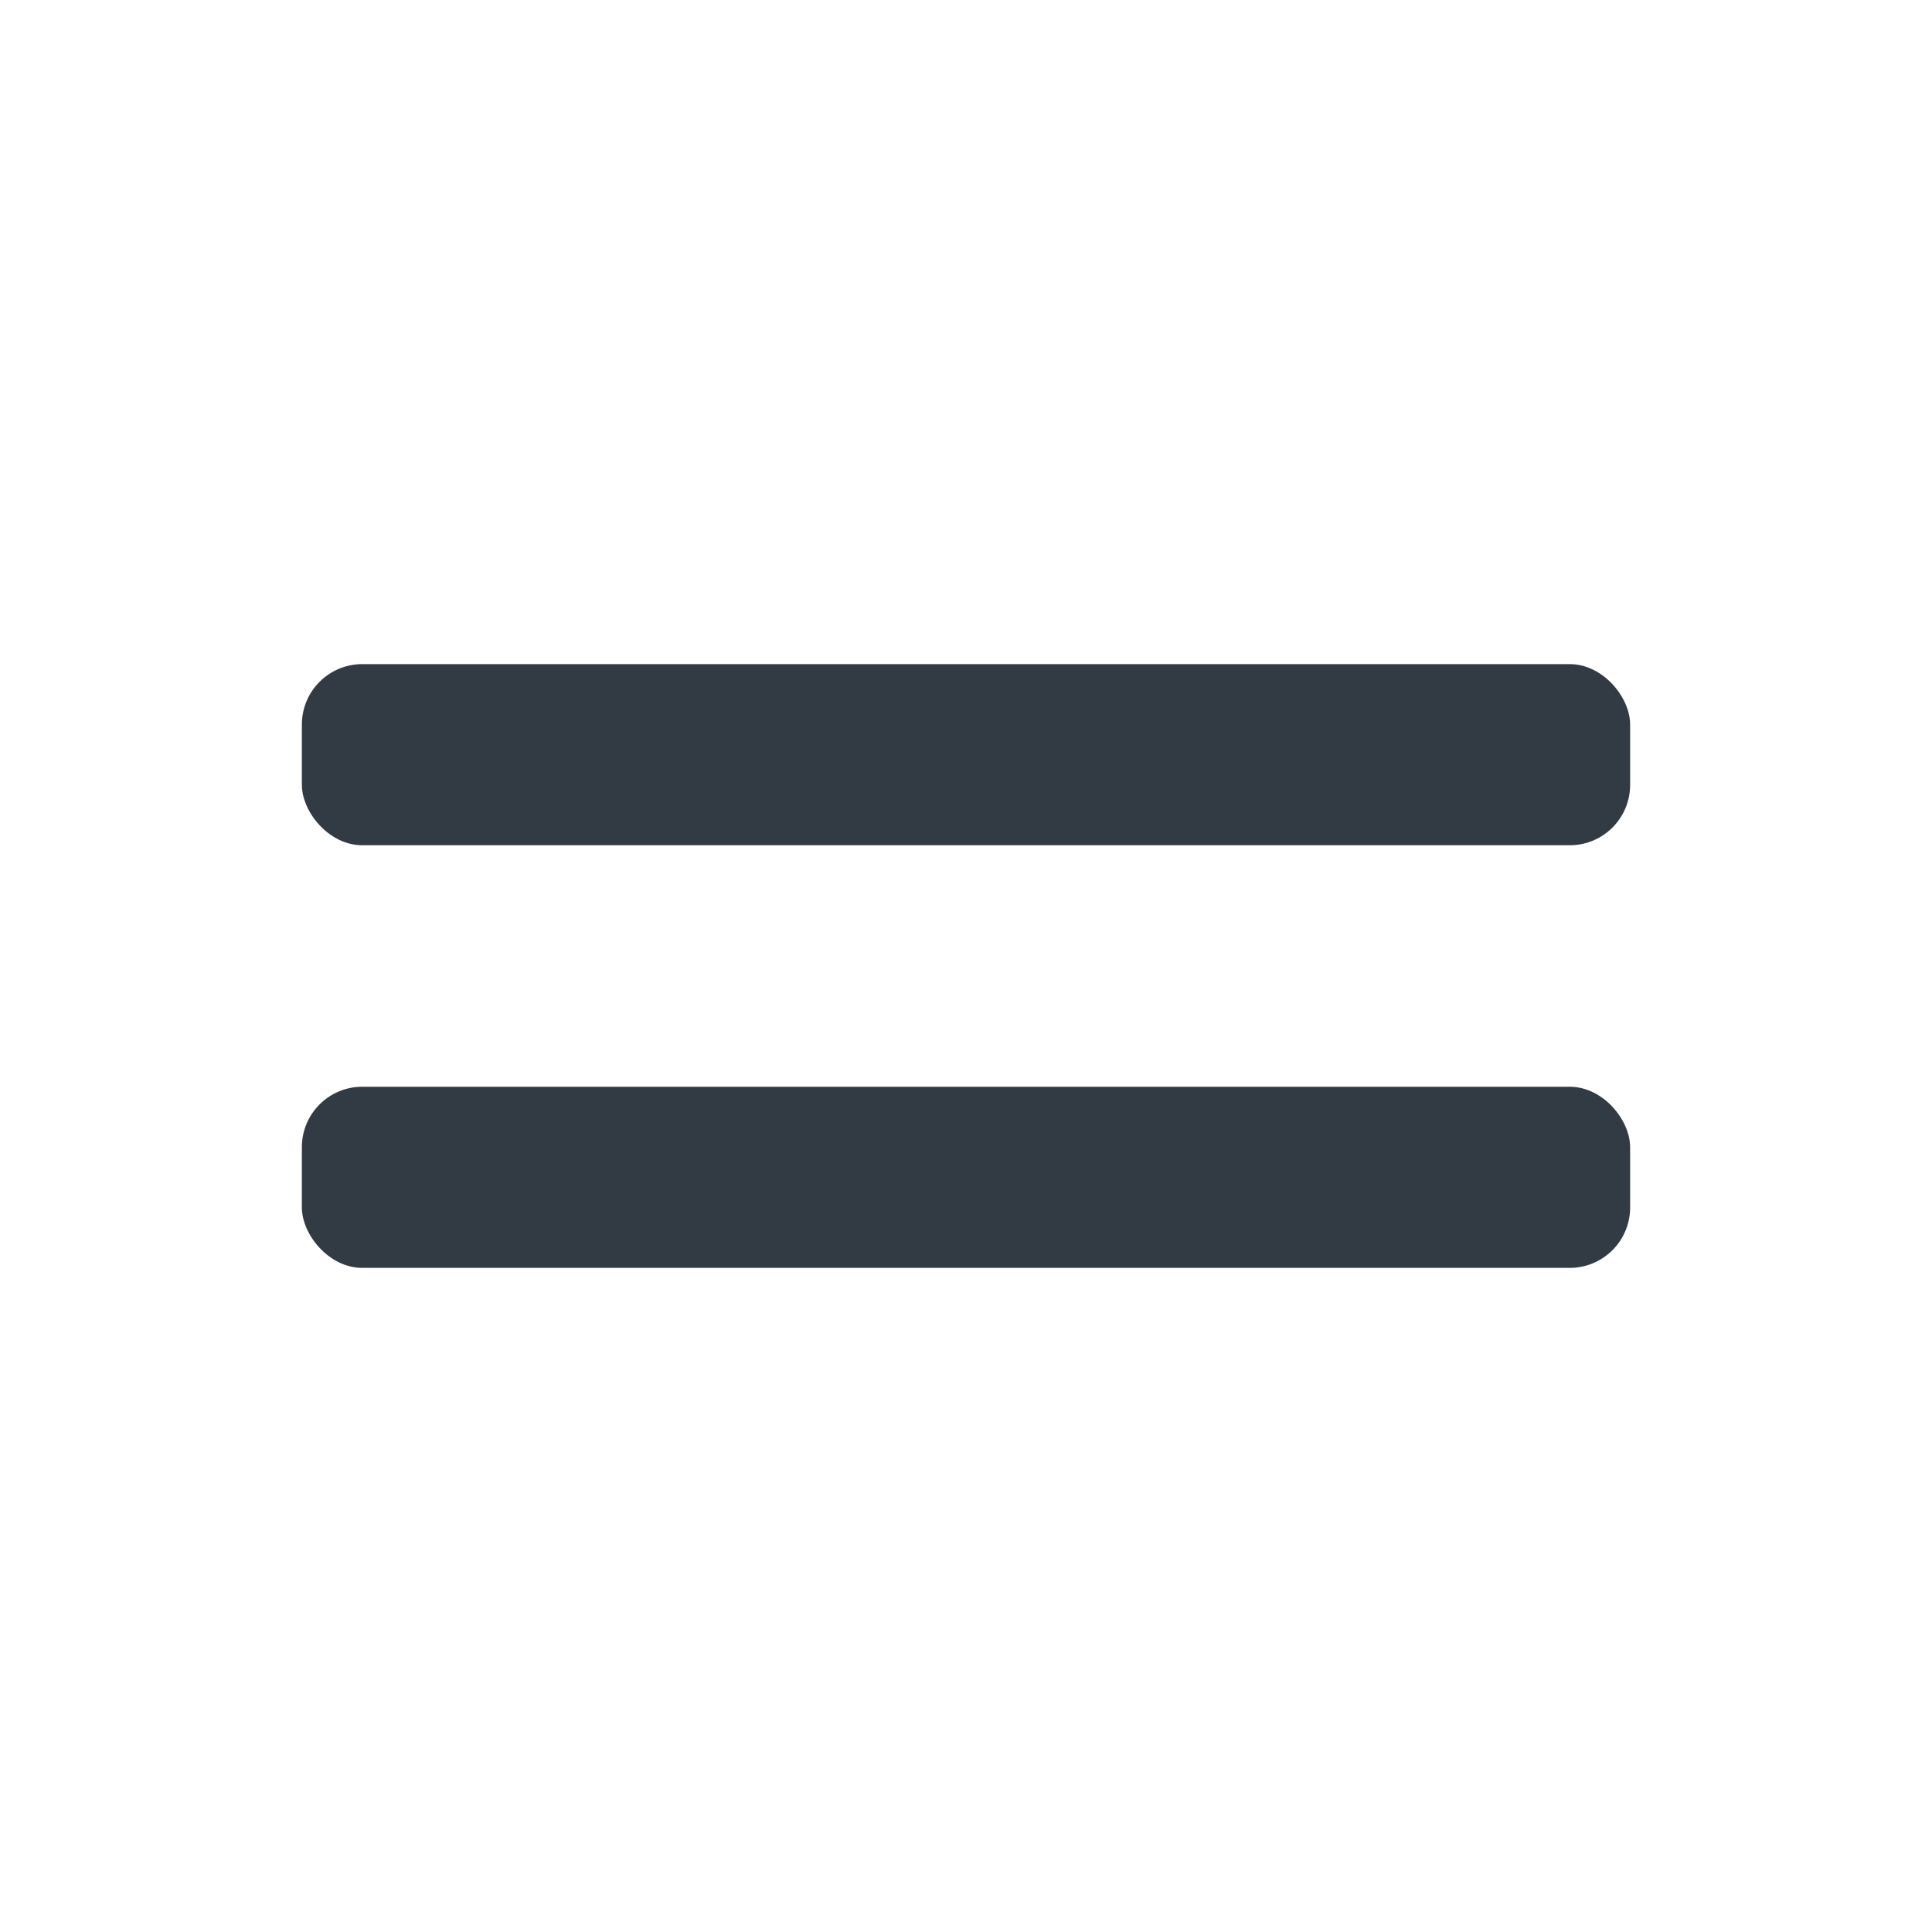
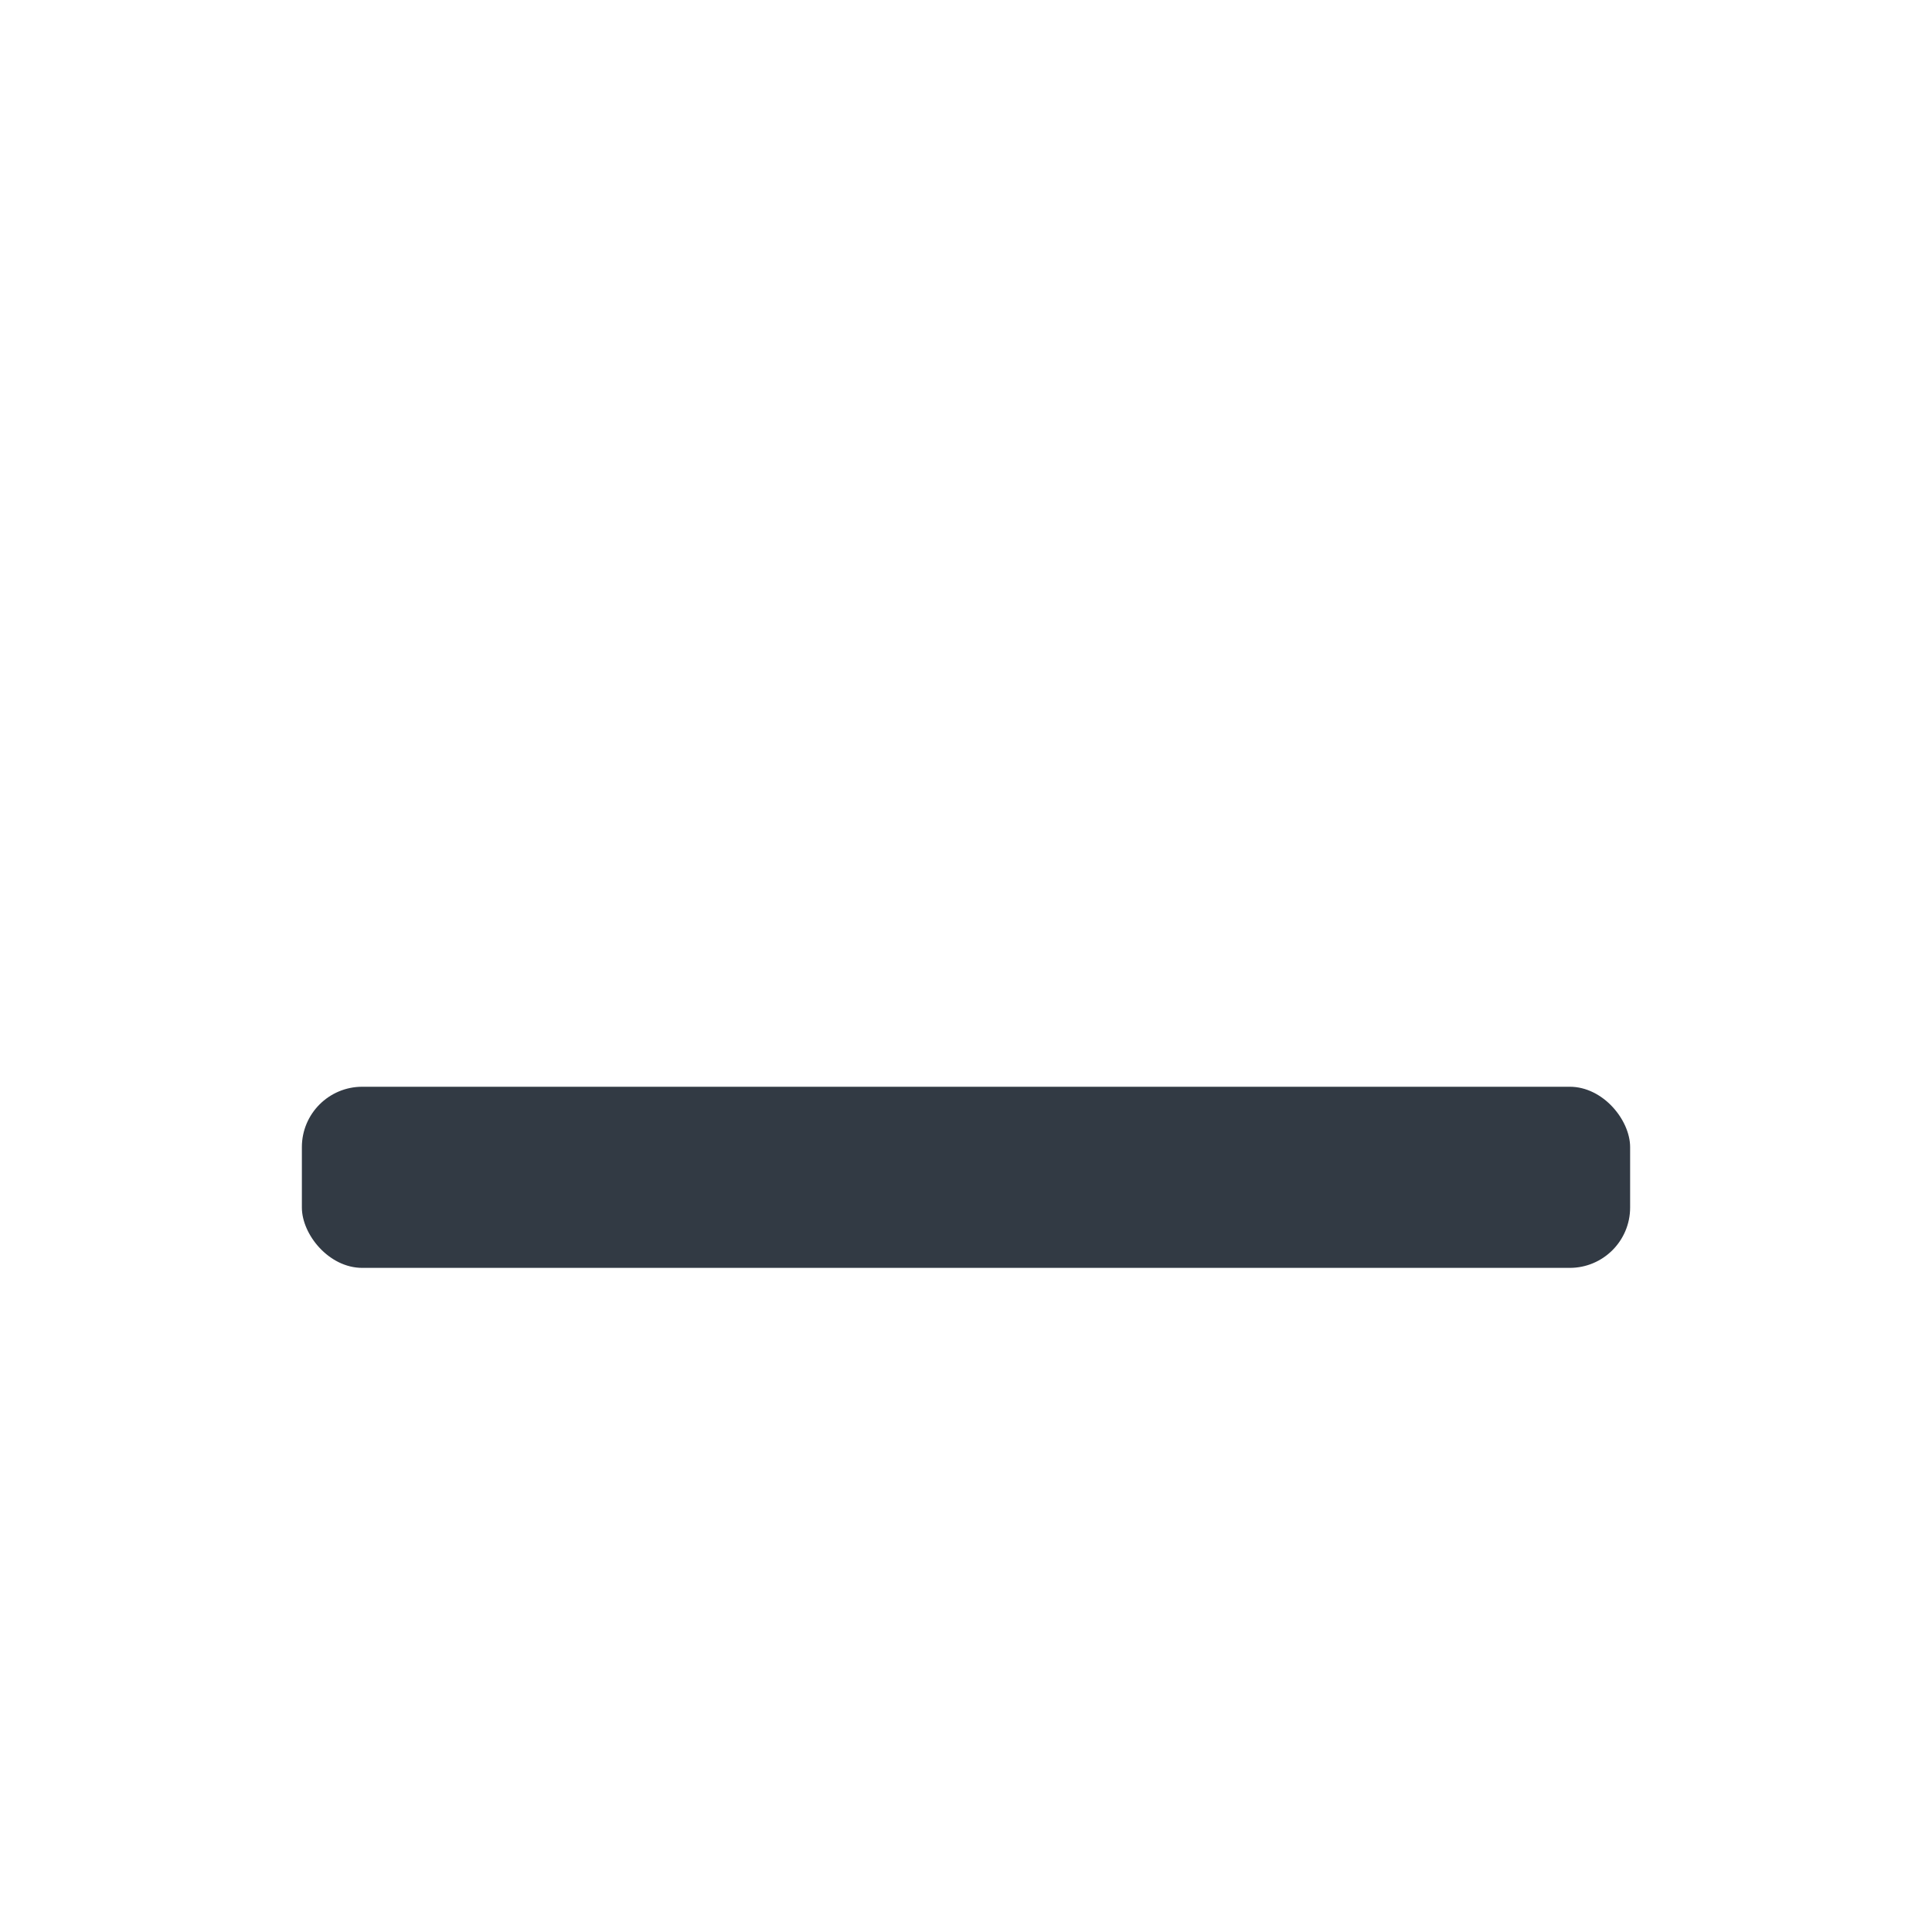
<svg xmlns="http://www.w3.org/2000/svg" width="32" height="32" viewBox="0 0 32 32" fill="none">
-   <rect x="5" y="11" width="22" height="3" rx="1" fill="#323A44" />
  <rect x="5" y="18" width="22" height="3" rx="1" fill="#323A44" />
</svg>